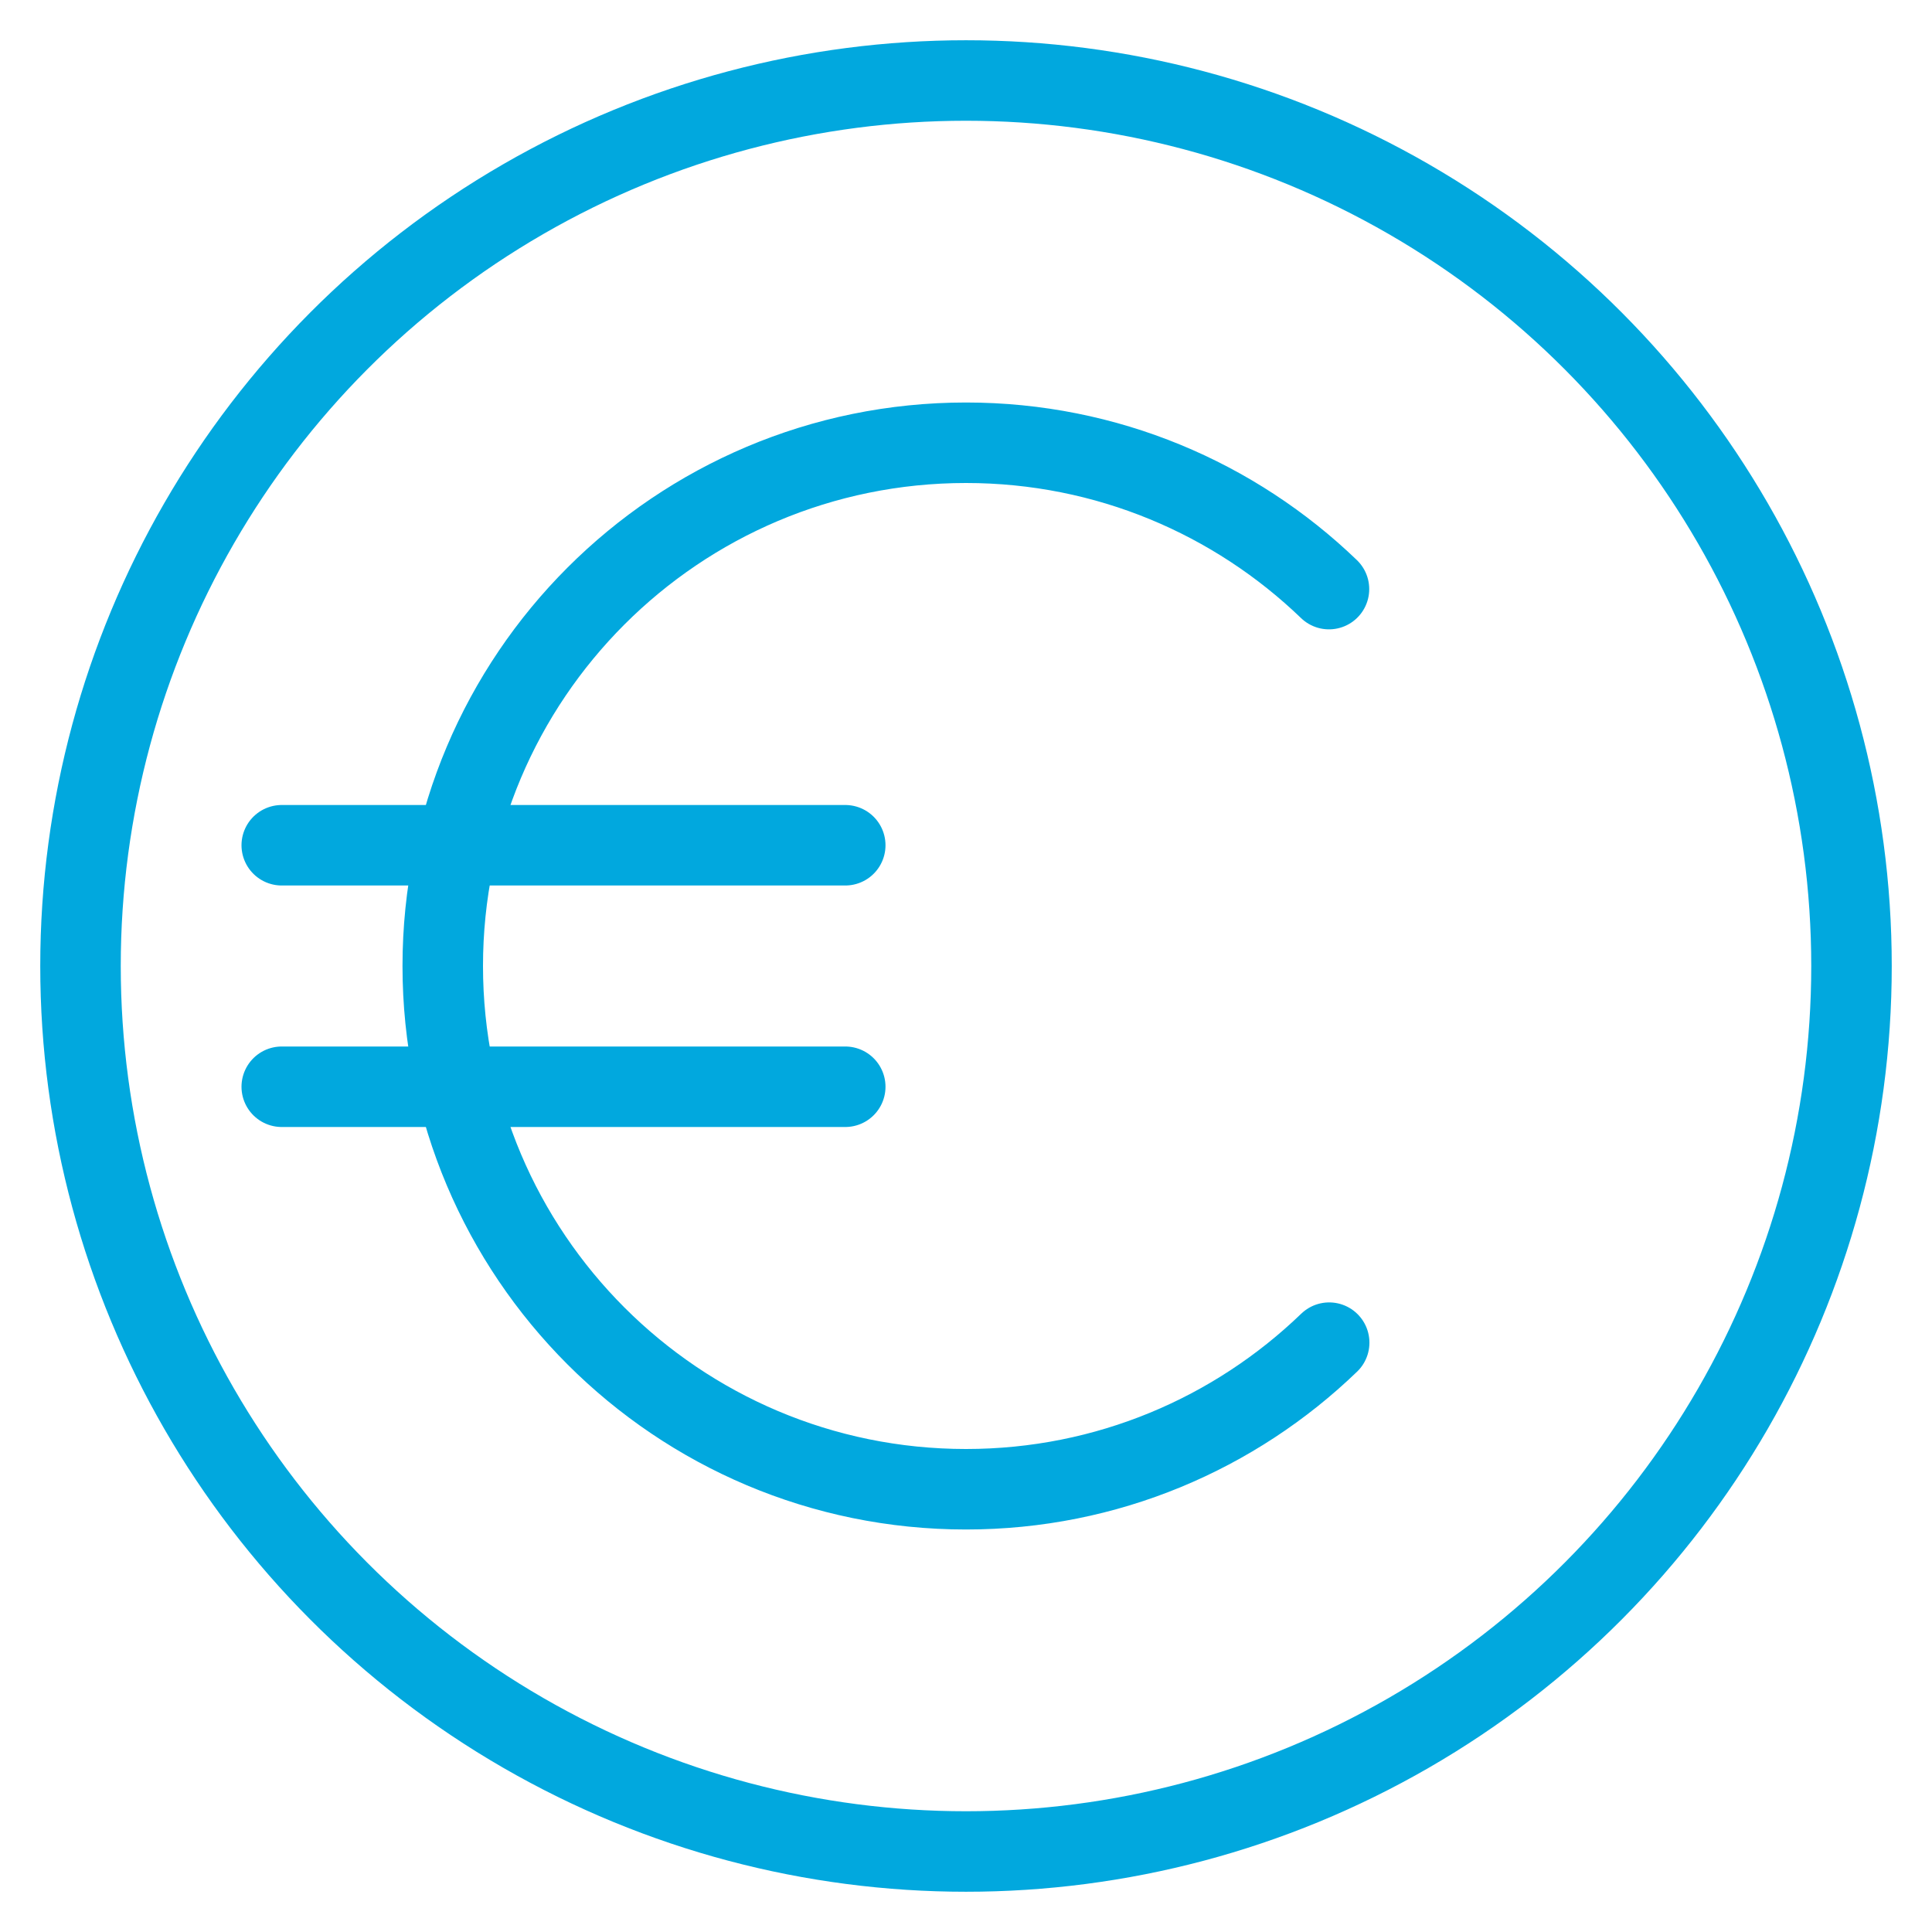
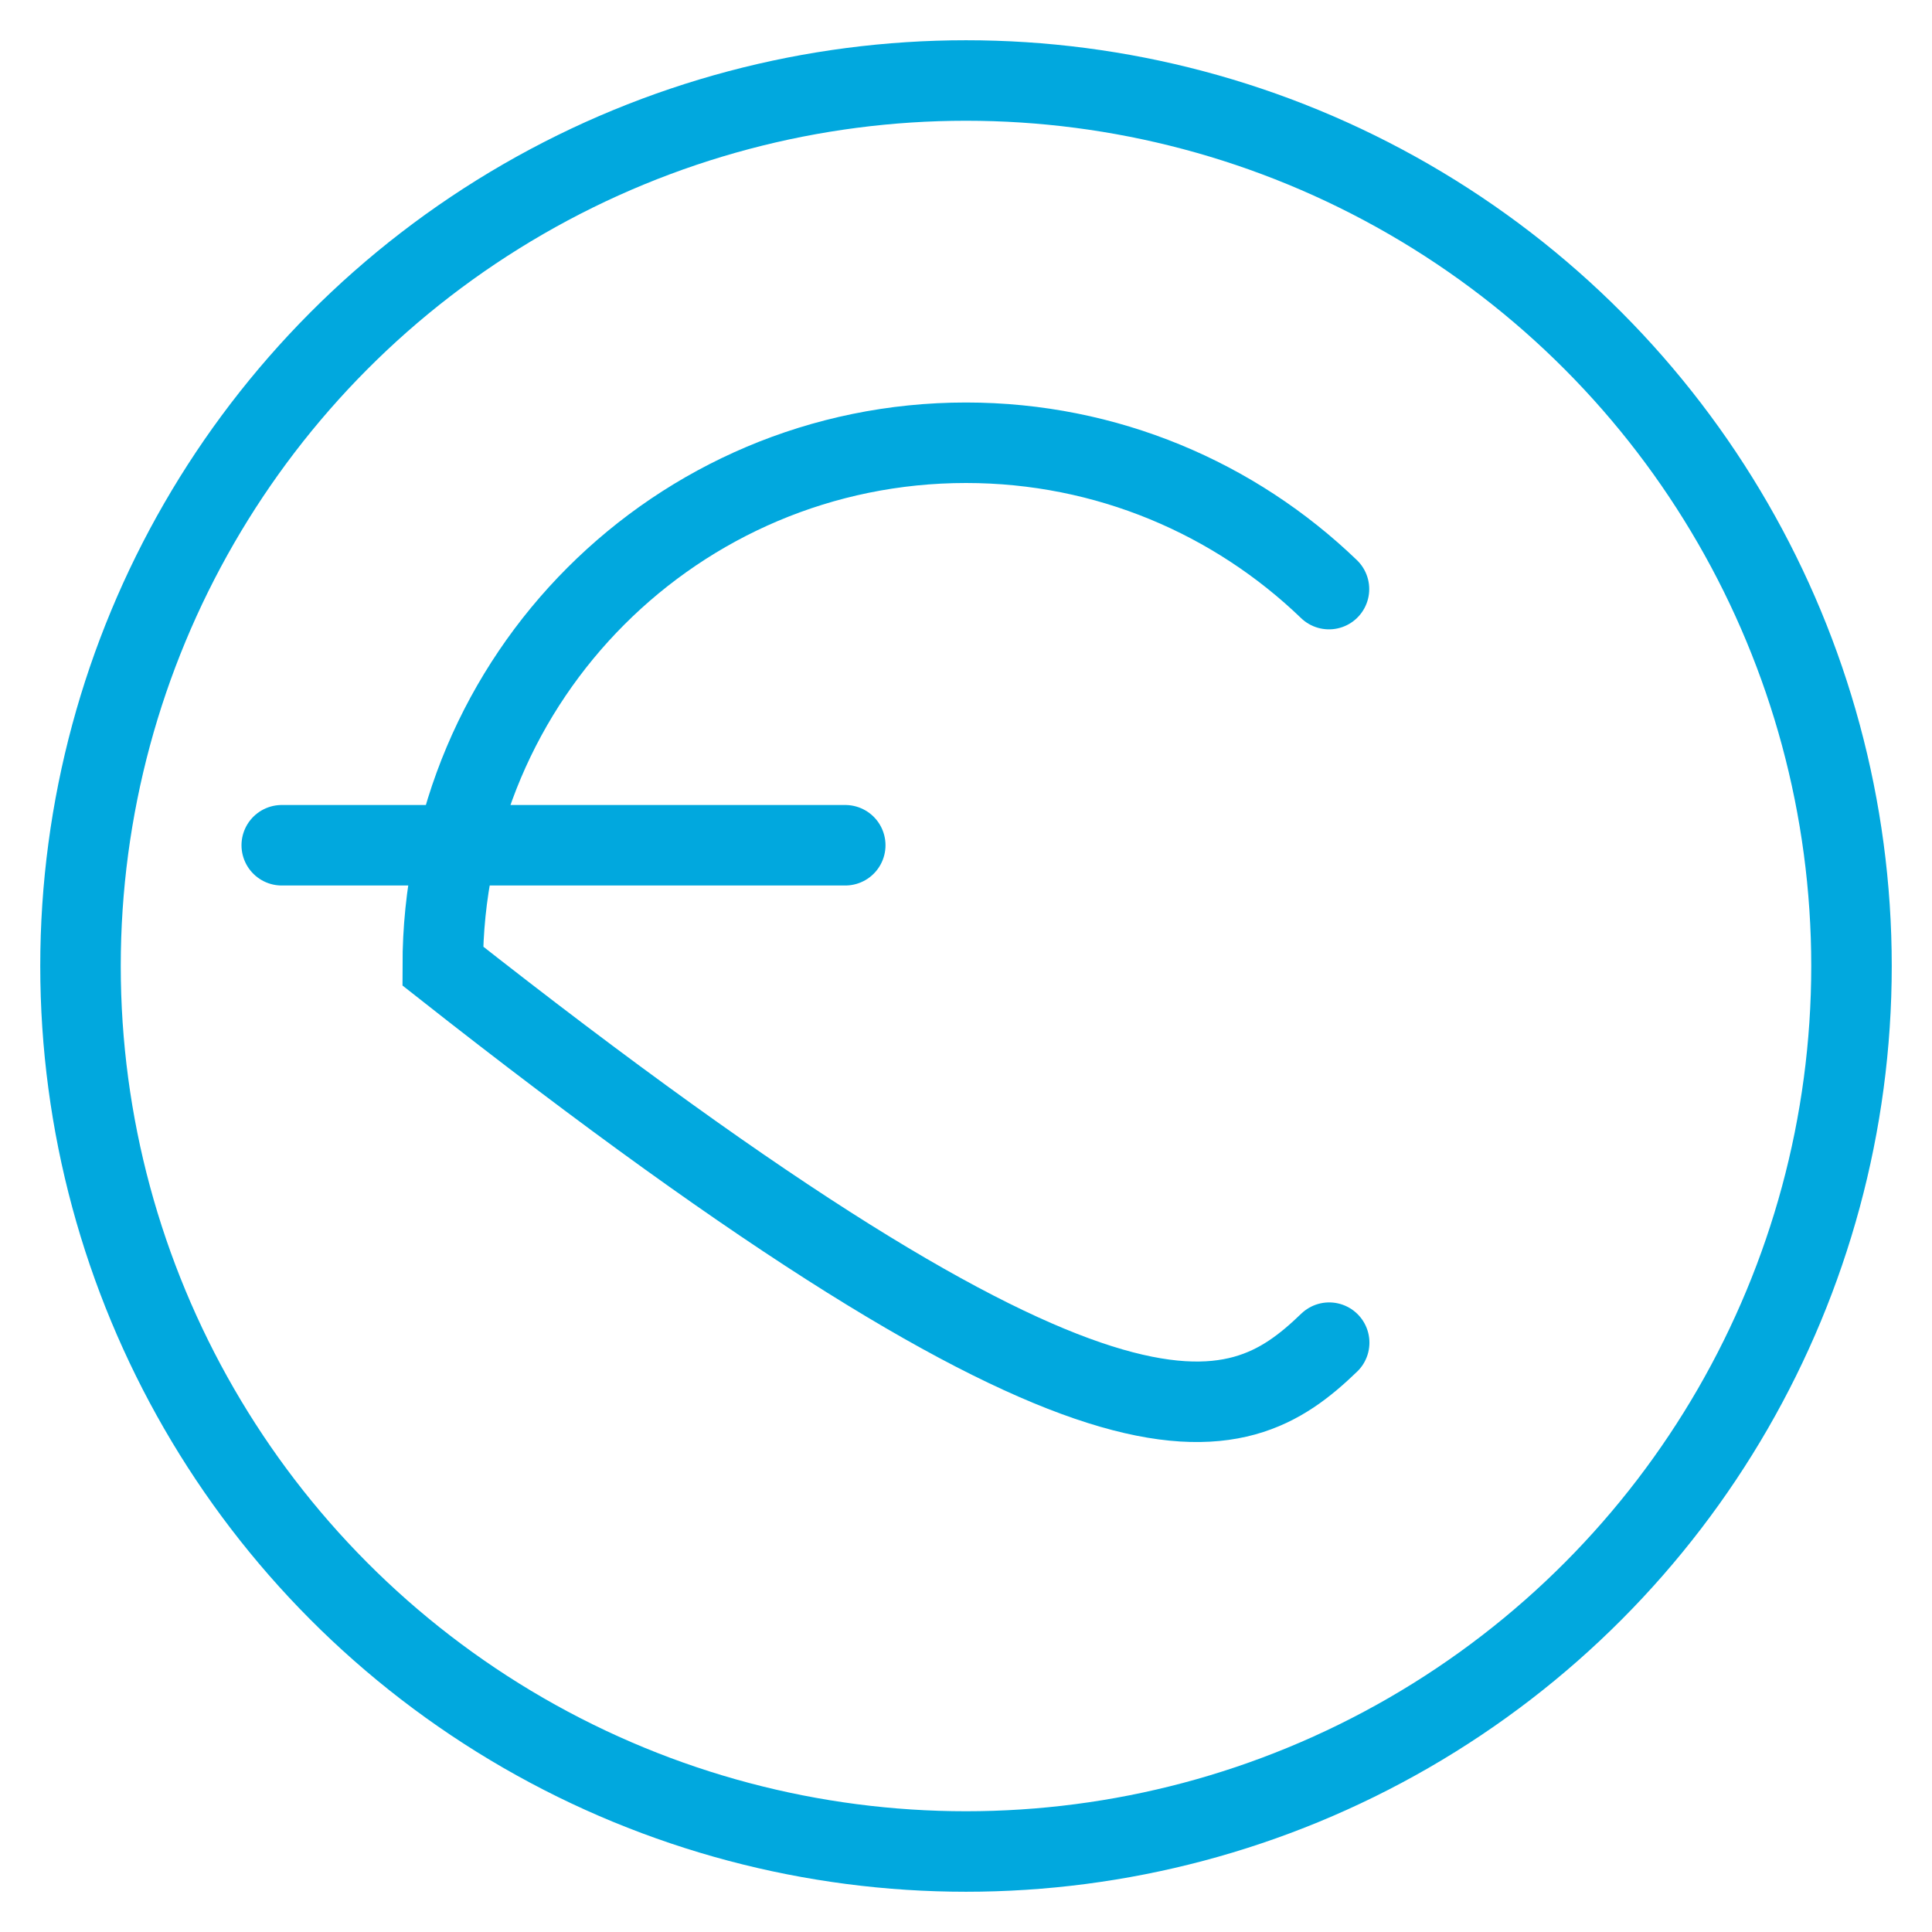
<svg xmlns="http://www.w3.org/2000/svg" width="48px" height="48px" viewBox="0 0 48 48" version="1.1">
  <title>icone/garde-enfants/tarifs</title>
  <desc>Created with Sketch.</desc>
  <g id="icone/garde-enfants/tarifs" stroke="none" stroke-width="1" fill="none" fill-rule="evenodd">
    <circle id="Oval" stroke="#01A8DE" stroke-width="2" cx="24" cy="24" r="22" />
-     <path d="M33.018,14.636 C30.68,12.385 27.502,11 24,11 C16.82,11 11,16.82 11,24 C11,31.18 16.82,37 24,37 C27.505,37 30.685,35.613 33.023,33.358" id="Path" stroke="#01A8DE" stroke-width="2" stroke-linecap="round" />
-     <line x1="7" y1="27" x2="21" y2="27" id="Line-Copy" stroke="#01A8DE" stroke-width="2" stroke-linecap="round" stroke-linejoin="round" />
+     <path d="M33.018,14.636 C30.68,12.385 27.502,11 24,11 C16.82,11 11,16.82 11,24 C27.505,37 30.685,35.613 33.023,33.358" id="Path" stroke="#01A8DE" stroke-width="2" stroke-linecap="round" />
    <line x1="7" y1="21" x2="21" y2="21" id="Line" stroke="#01A8DE" stroke-width="2" stroke-linecap="round" stroke-linejoin="round" />
  </g>
</svg>